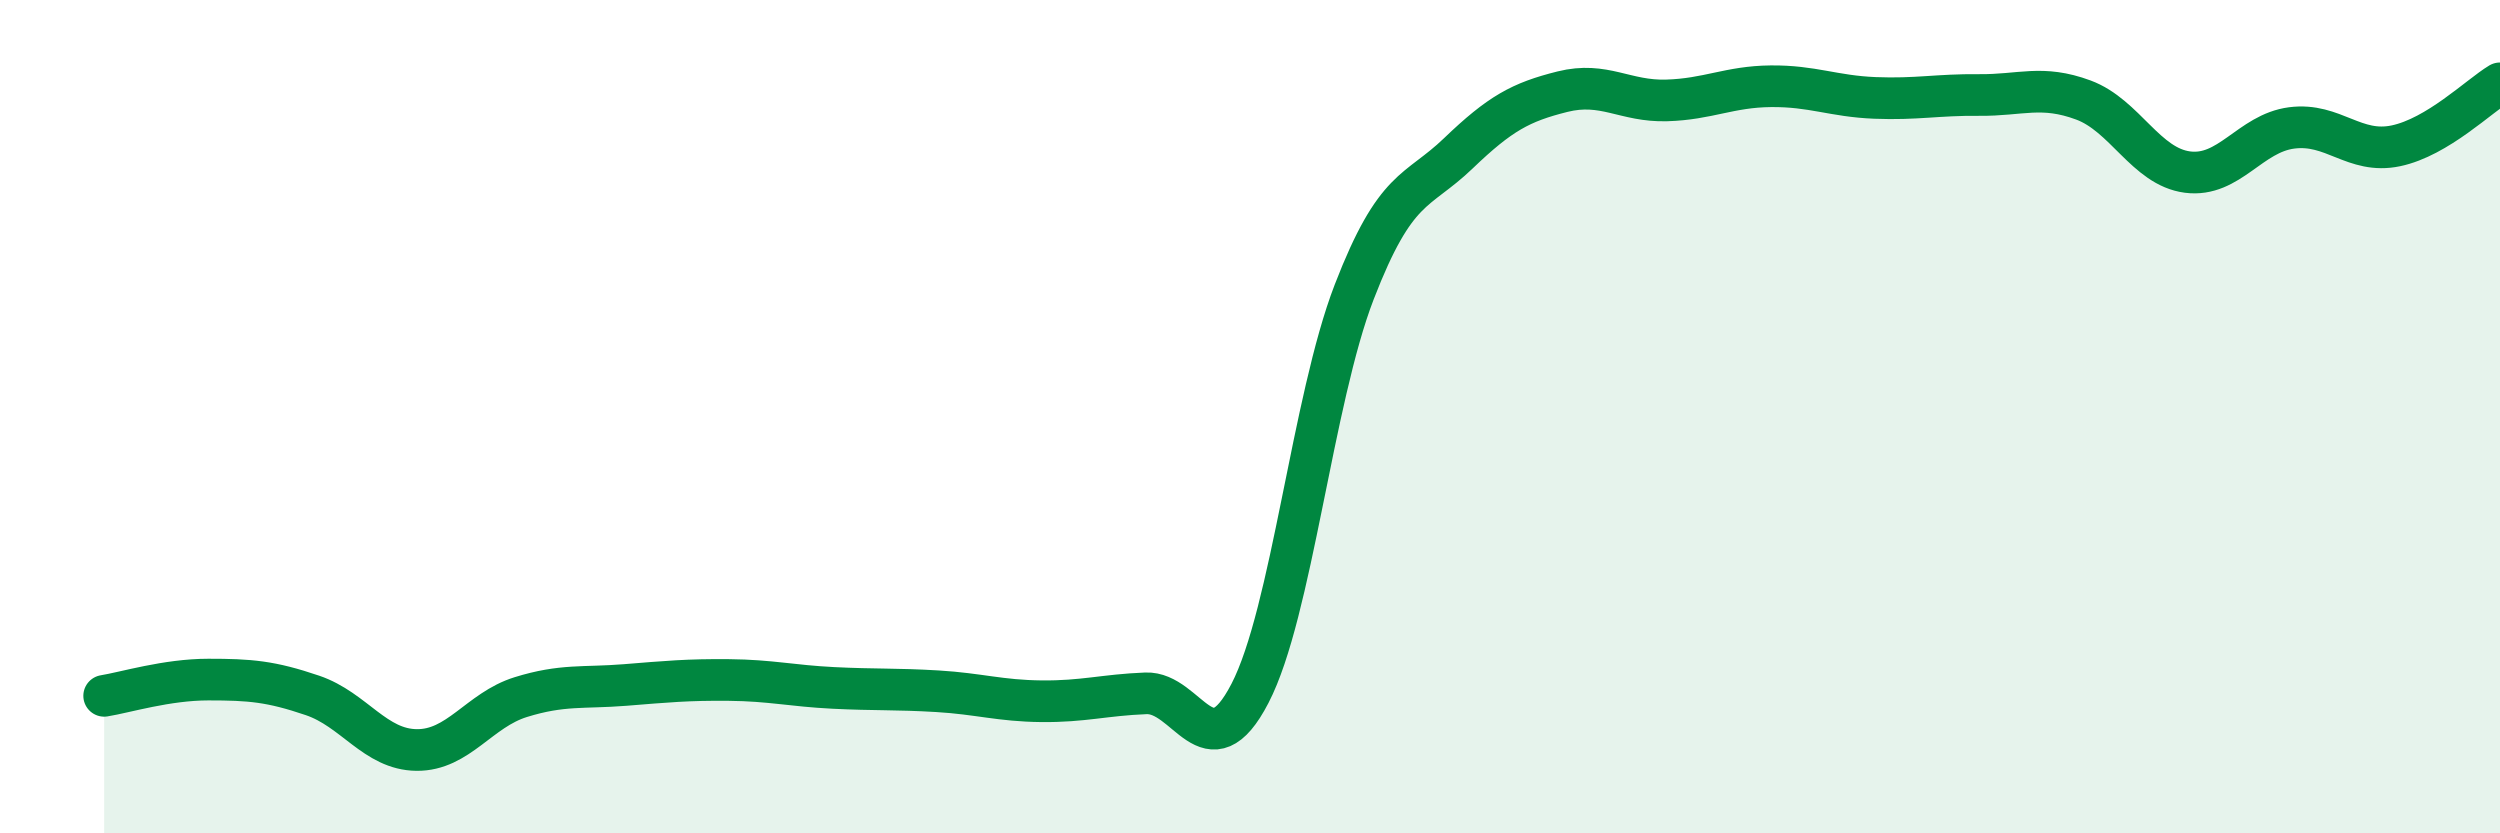
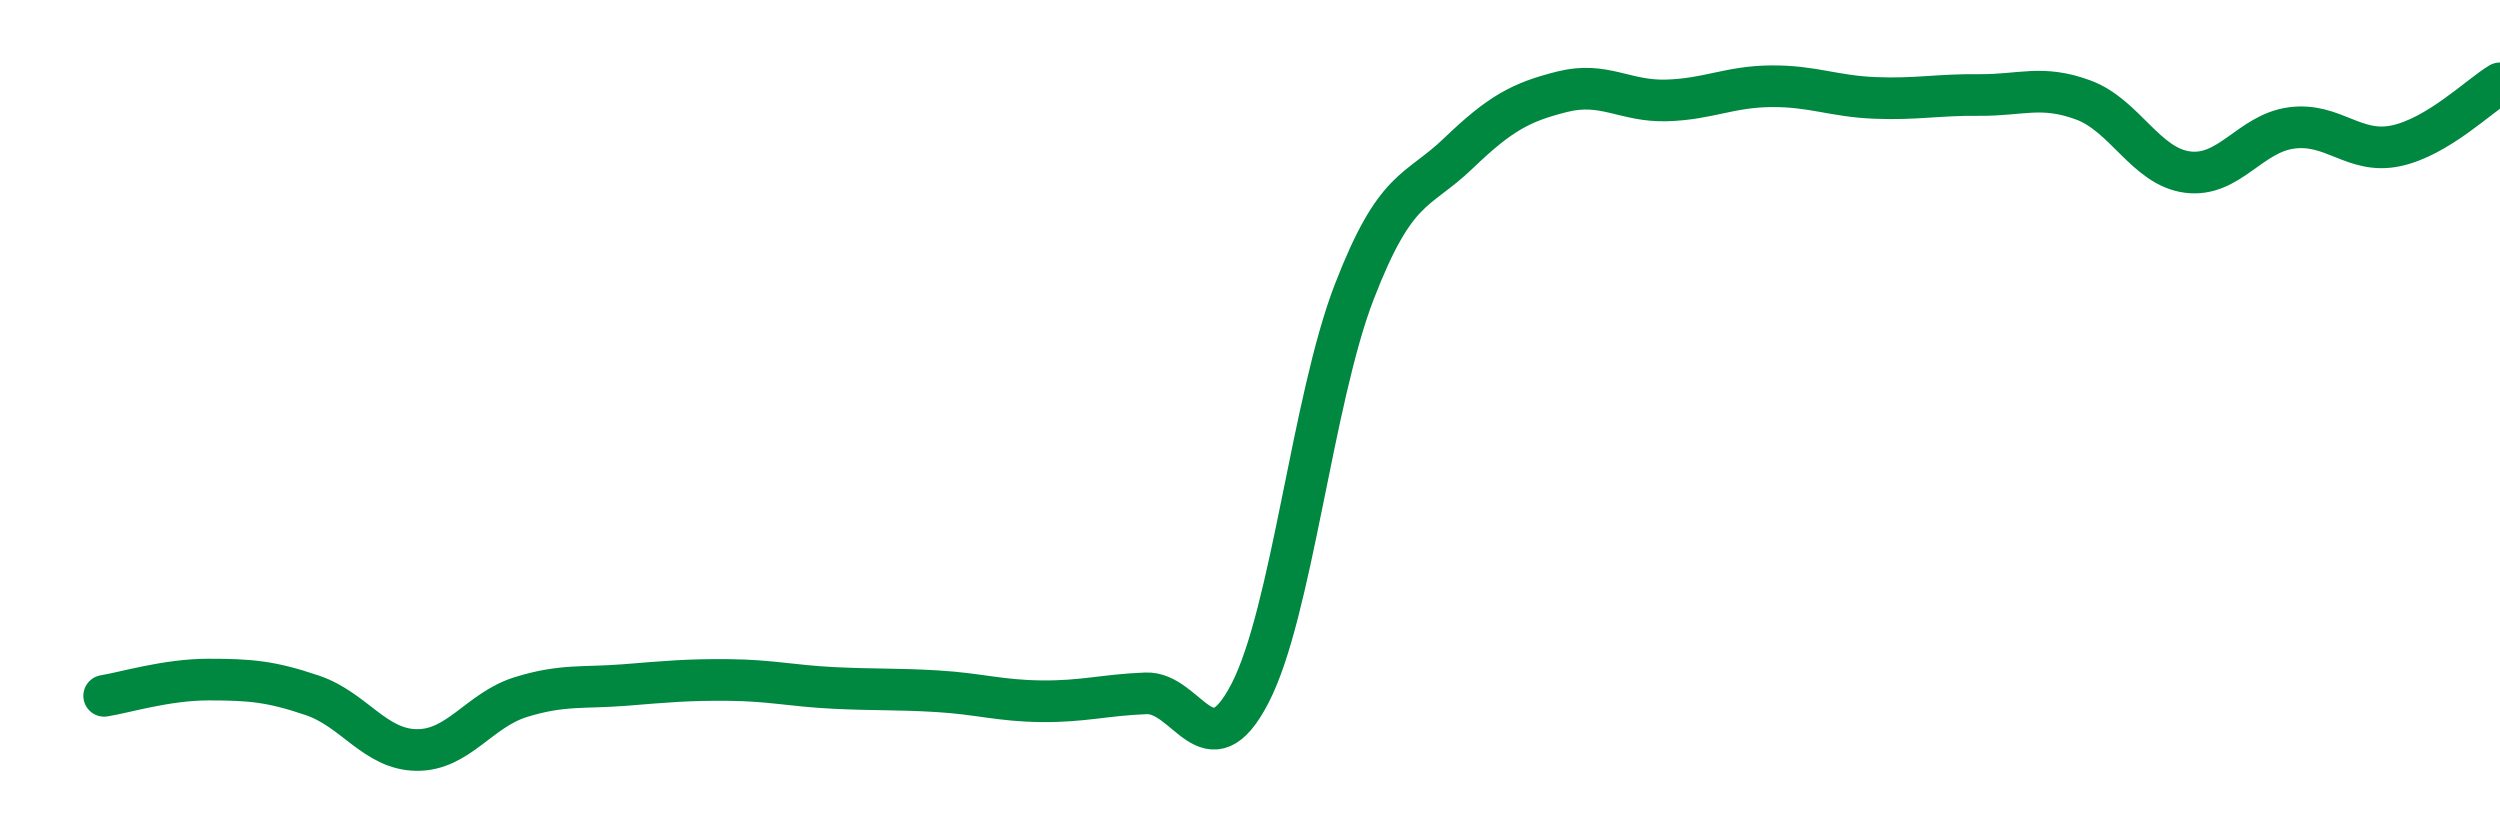
<svg xmlns="http://www.w3.org/2000/svg" width="60" height="20" viewBox="0 0 60 20">
-   <path d="M 2.5,16.7 C 3,16.62 4,16.31 5,16.31 C 6,16.31 6.5,16.35 7.5,16.69 C 8.5,17.03 9,17.99 10,18 C 11,18.01 11.5,17.04 12.5,16.73 C 13.5,16.42 14,16.52 15,16.44 C 16,16.36 16.5,16.31 17.5,16.32 C 18.5,16.33 19,16.46 20,16.51 C 21,16.56 21.5,16.53 22.5,16.59 C 23.5,16.65 24,16.82 25,16.83 C 26,16.84 26.5,16.68 27.5,16.64 C 28.5,16.6 29,18.57 30,16.64 C 31,14.71 31.5,9.6 32.5,7.01 C 33.5,4.42 34,4.64 35,3.68 C 36,2.72 36.5,2.45 37.5,2.2 C 38.5,1.95 39,2.44 40,2.41 C 41,2.38 41.5,2.08 42.5,2.07 C 43.5,2.06 44,2.31 45,2.35 C 46,2.39 46.5,2.27 47.5,2.28 C 48.5,2.29 49,2.03 50,2.4 C 51,2.77 51.5,4 52.5,4.13 C 53.5,4.26 54,3.2 55,3.07 C 56,2.94 56.5,3.71 57.5,3.5 C 58.5,3.29 59.5,2.3 60,2L60 20L2.5 20Z" fill="#008740" opacity="0.1" stroke-linecap="round" stroke-linejoin="round" />
  <path d="M 2.5,16.7 C 3,16.62 4,16.31 5,16.31 C 6,16.31 6.5,16.35 7.5,16.69 C 8.5,17.03 9,17.99 10,18 C 11,18.01 11.5,17.04 12.5,16.73 C 13.5,16.42 14,16.52 15,16.44 C 16,16.36 16.5,16.31 17.5,16.32 C 18.5,16.33 19,16.46 20,16.51 C 21,16.56 21.5,16.53 22.5,16.59 C 23.5,16.65 24,16.82 25,16.83 C 26,16.84 26.5,16.68 27.5,16.64 C 28.5,16.6 29,18.57 30,16.64 C 31,14.71 31.5,9.6 32.5,7.01 C 33.5,4.42 34,4.64 35,3.68 C 36,2.72 36.5,2.45 37.5,2.2 C 38.5,1.95 39,2.44 40,2.41 C 41,2.38 41.5,2.08 42.5,2.07 C 43.5,2.06 44,2.31 45,2.35 C 46,2.39 46.5,2.27 47.5,2.28 C 48.5,2.29 49,2.03 50,2.4 C 51,2.77 51.5,4 52.5,4.13 C 53.5,4.26 54,3.2 55,3.07 C 56,2.94 56.5,3.71 57.5,3.5 C 58.5,3.29 59.5,2.3 60,2" stroke="#008740" stroke-width="1" fill="none" stroke-linecap="round" stroke-linejoin="round" />
</svg>